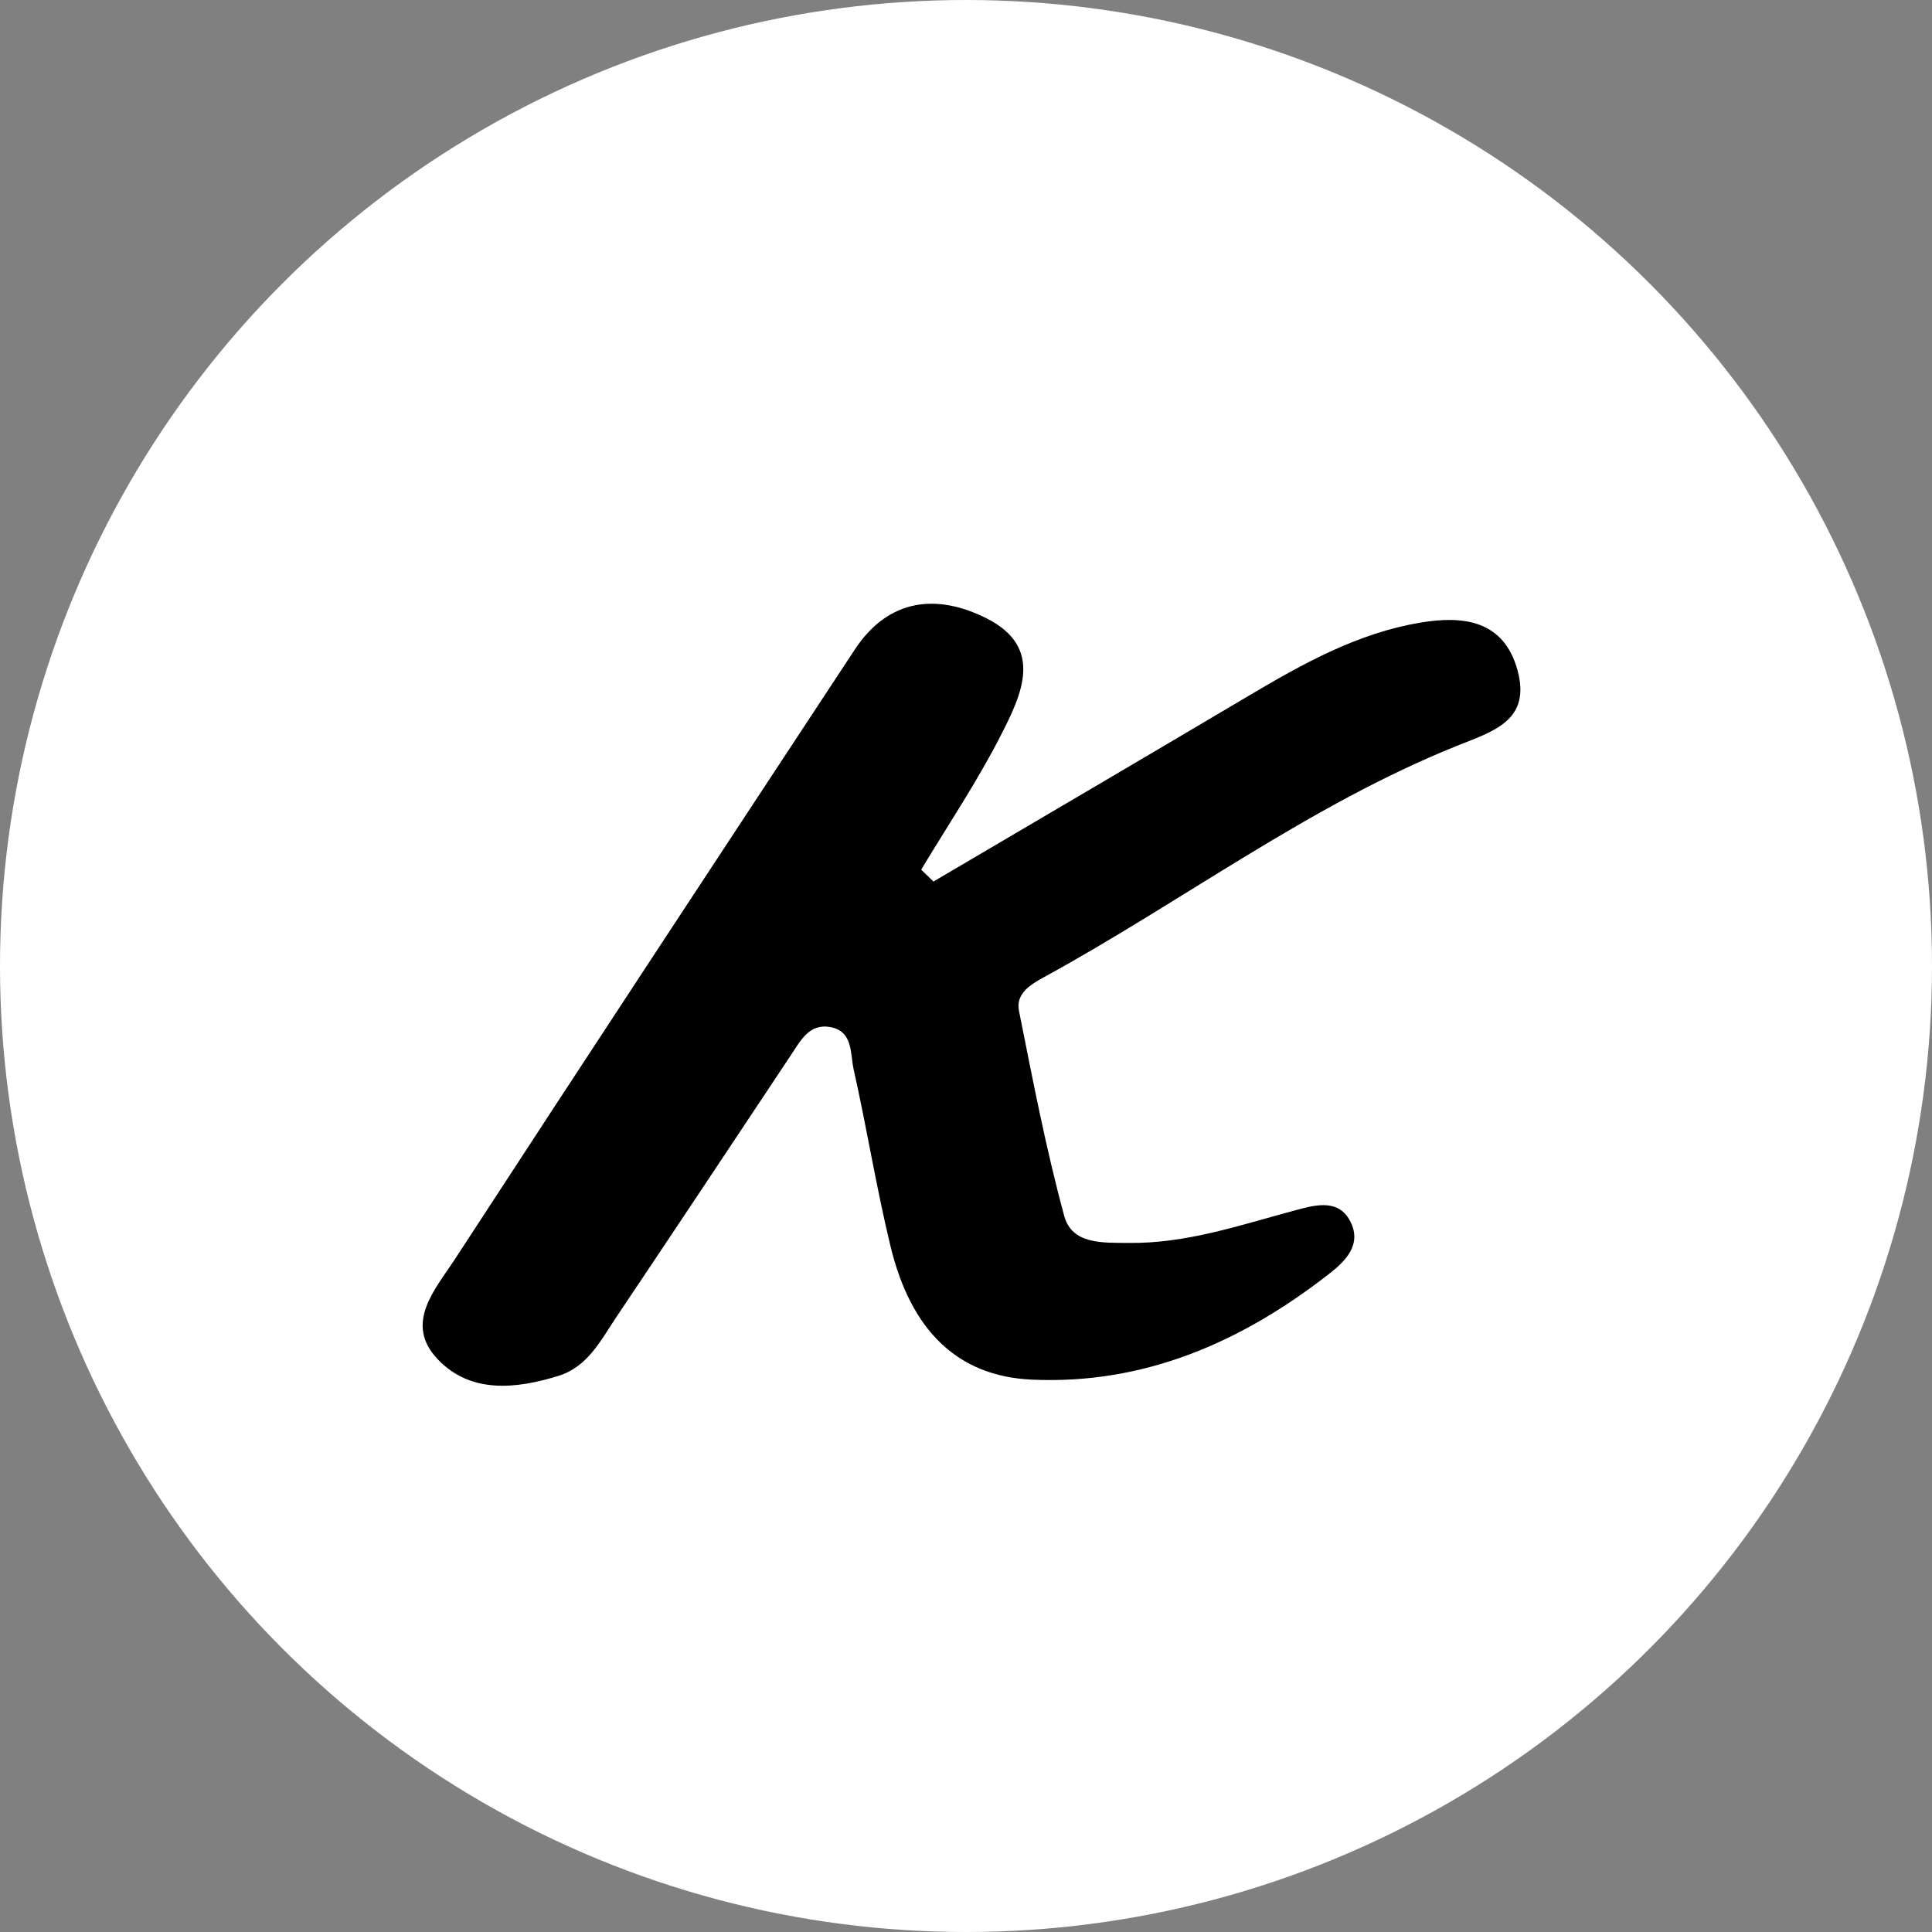
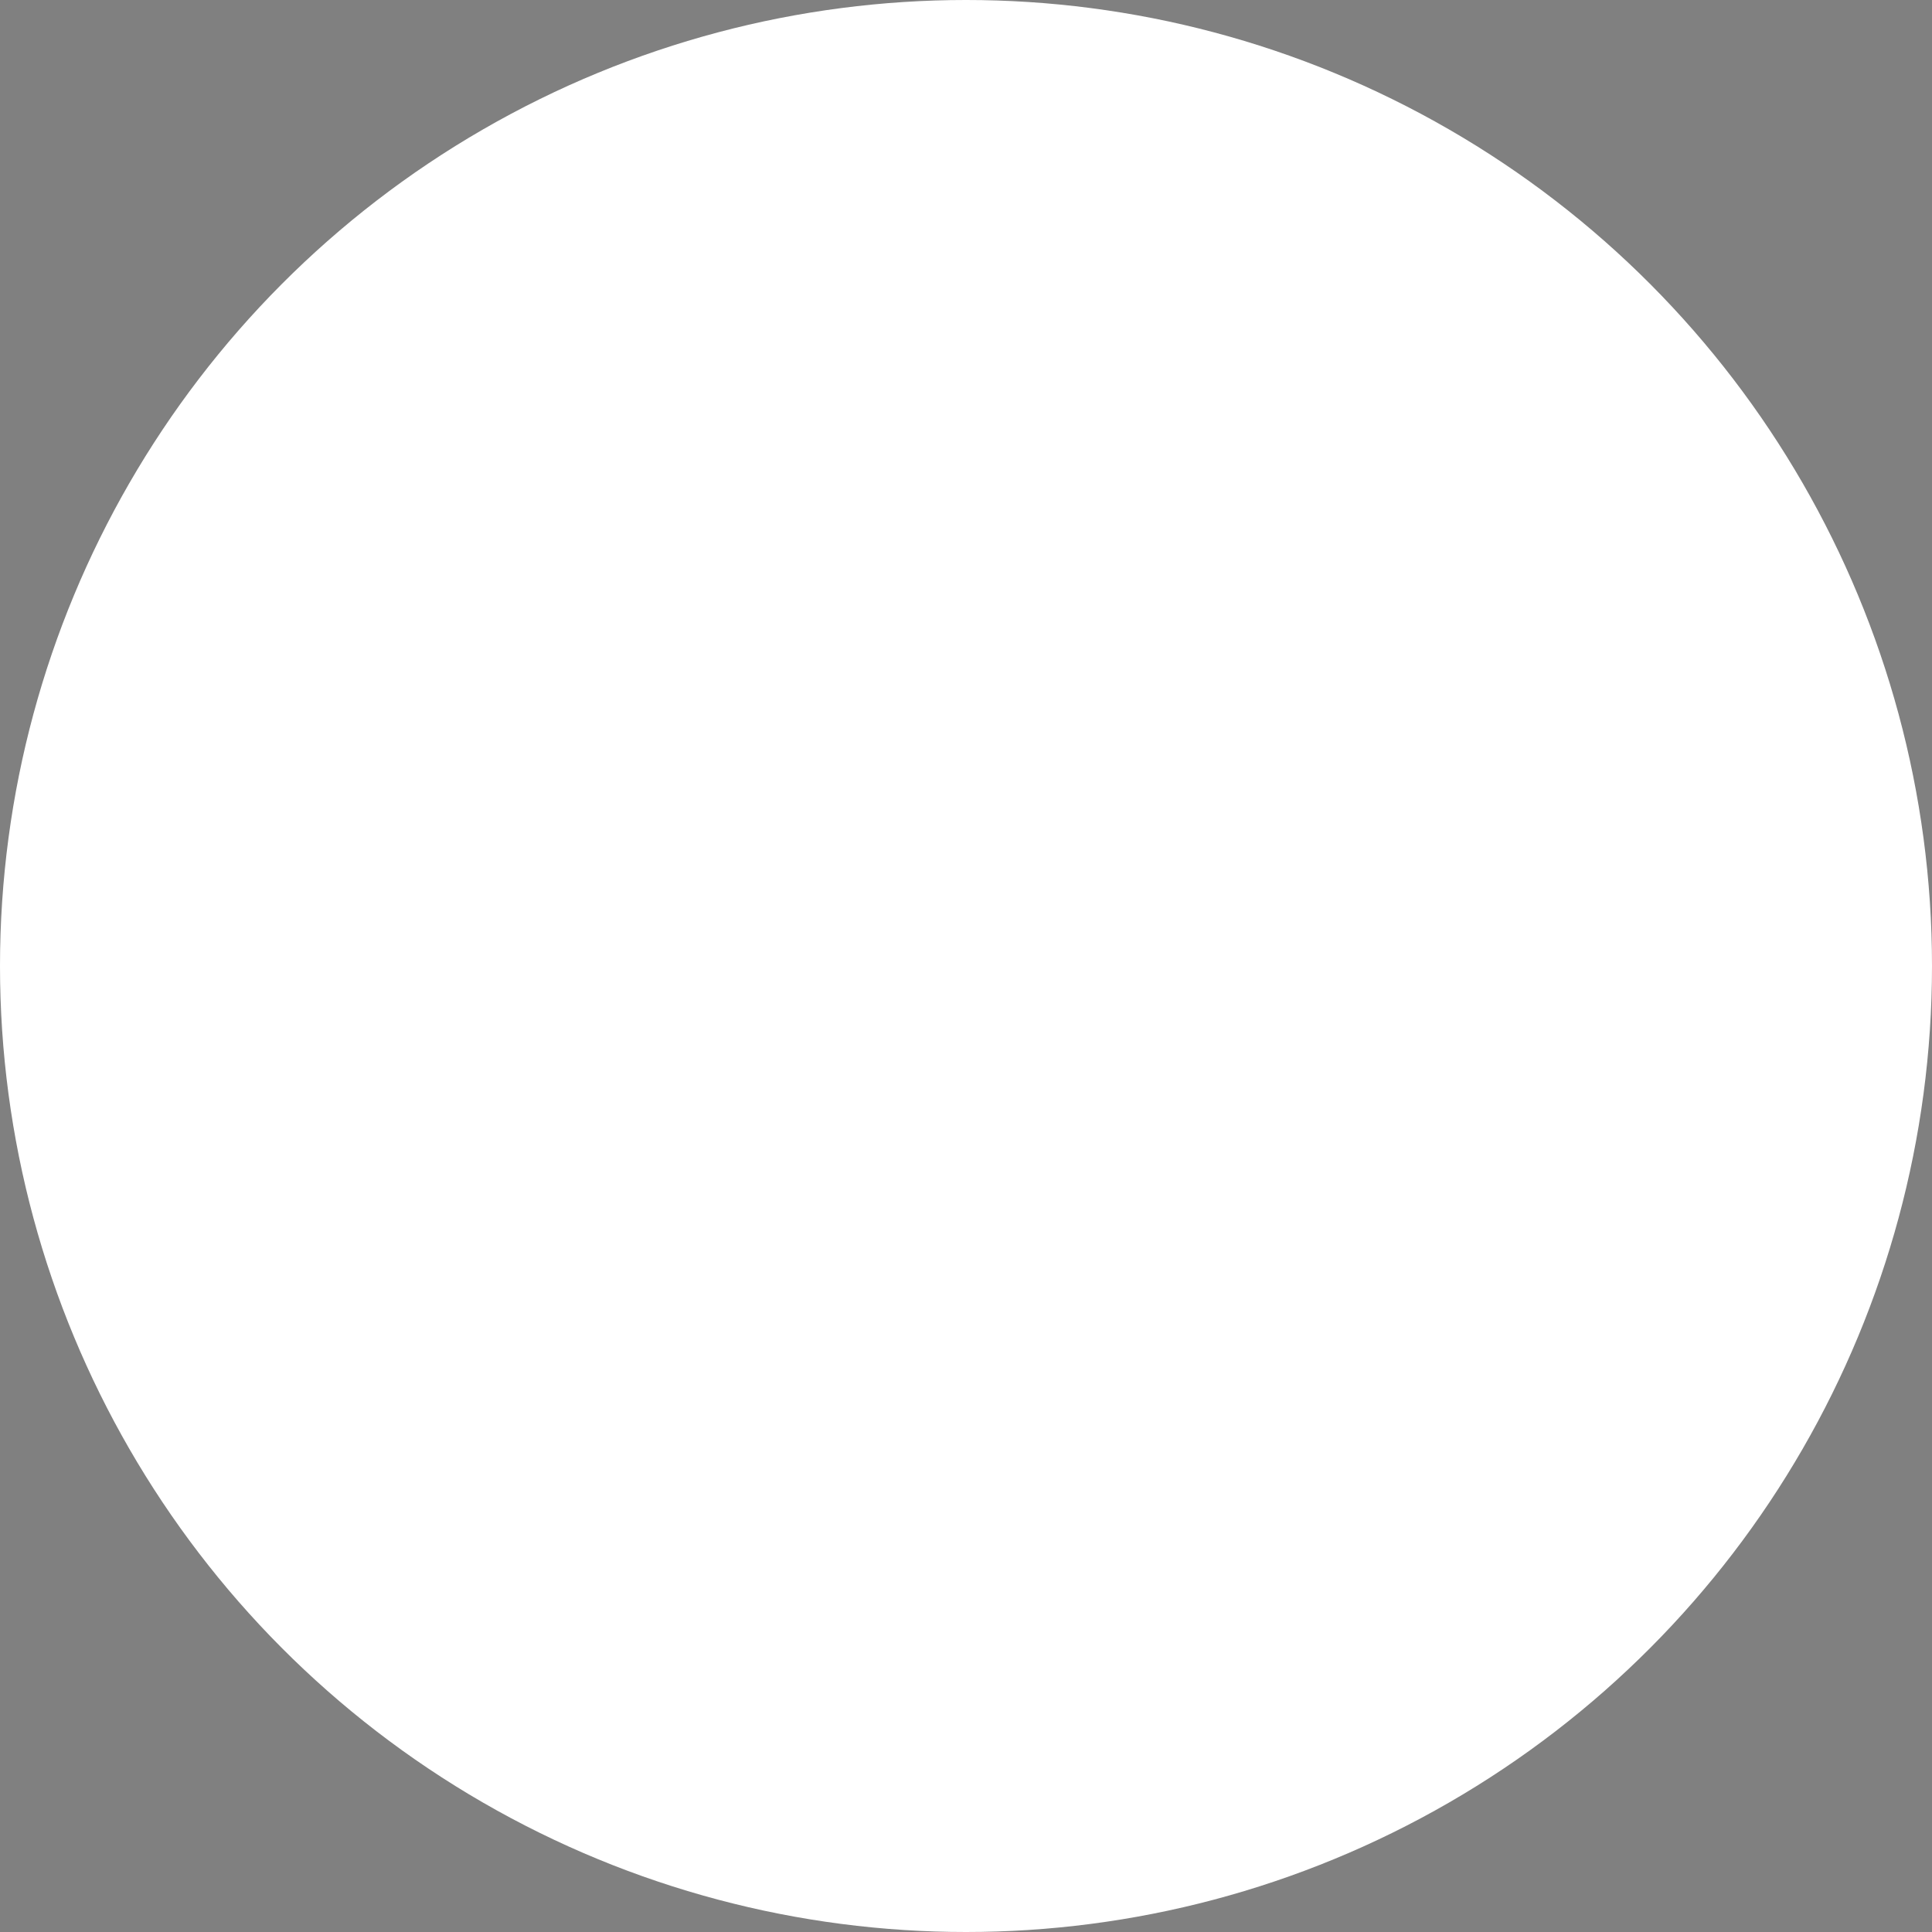
<svg xmlns="http://www.w3.org/2000/svg" width="32" height="32" viewBox="0 0 32 32" fill="none">
  <rect x="0" y="0" width="32" height="32" fill="#808080" stroke="none" />
  <circle cx="16" cy="16" r="16" fill="white" />
-   <path d="M15.461 14.601C17.203 13.576 18.945 12.554 20.683 11.524C21.579 10.993 22.486 10.486 23.529 10.312C24.235 10.194 24.904 10.272 25.133 11.095C25.366 11.939 24.732 12.112 24.12 12.358C21.681 13.34 19.579 14.935 17.288 16.187C17.059 16.312 16.82 16.462 16.878 16.745C17.105 17.881 17.323 19.022 17.627 20.14C17.756 20.617 18.27 20.582 18.692 20.587C19.665 20.599 20.57 20.282 21.492 20.036C21.802 19.954 22.186 19.855 22.373 20.246C22.555 20.622 22.28 20.89 22.023 21.092C20.576 22.224 18.959 22.937 17.087 22.851C15.857 22.794 15.085 22.035 14.748 20.635C14.514 19.668 14.357 18.683 14.139 17.712C14.081 17.454 14.133 17.082 13.754 17.012C13.399 16.947 13.257 17.243 13.095 17.484C12.13 18.936 11.165 20.389 10.194 21.837C9.943 22.214 9.727 22.641 9.249 22.789C8.545 23.007 7.8 23.084 7.257 22.521C6.68 21.924 7.211 21.353 7.538 20.851C9.734 17.479 11.947 14.118 14.159 10.757C14.72 9.907 15.524 9.829 16.345 10.244C17.299 10.727 16.919 11.51 16.579 12.175C16.188 12.943 15.703 13.663 15.258 14.404C15.326 14.47 15.393 14.535 15.461 14.601Z" fill="black" />
</svg>